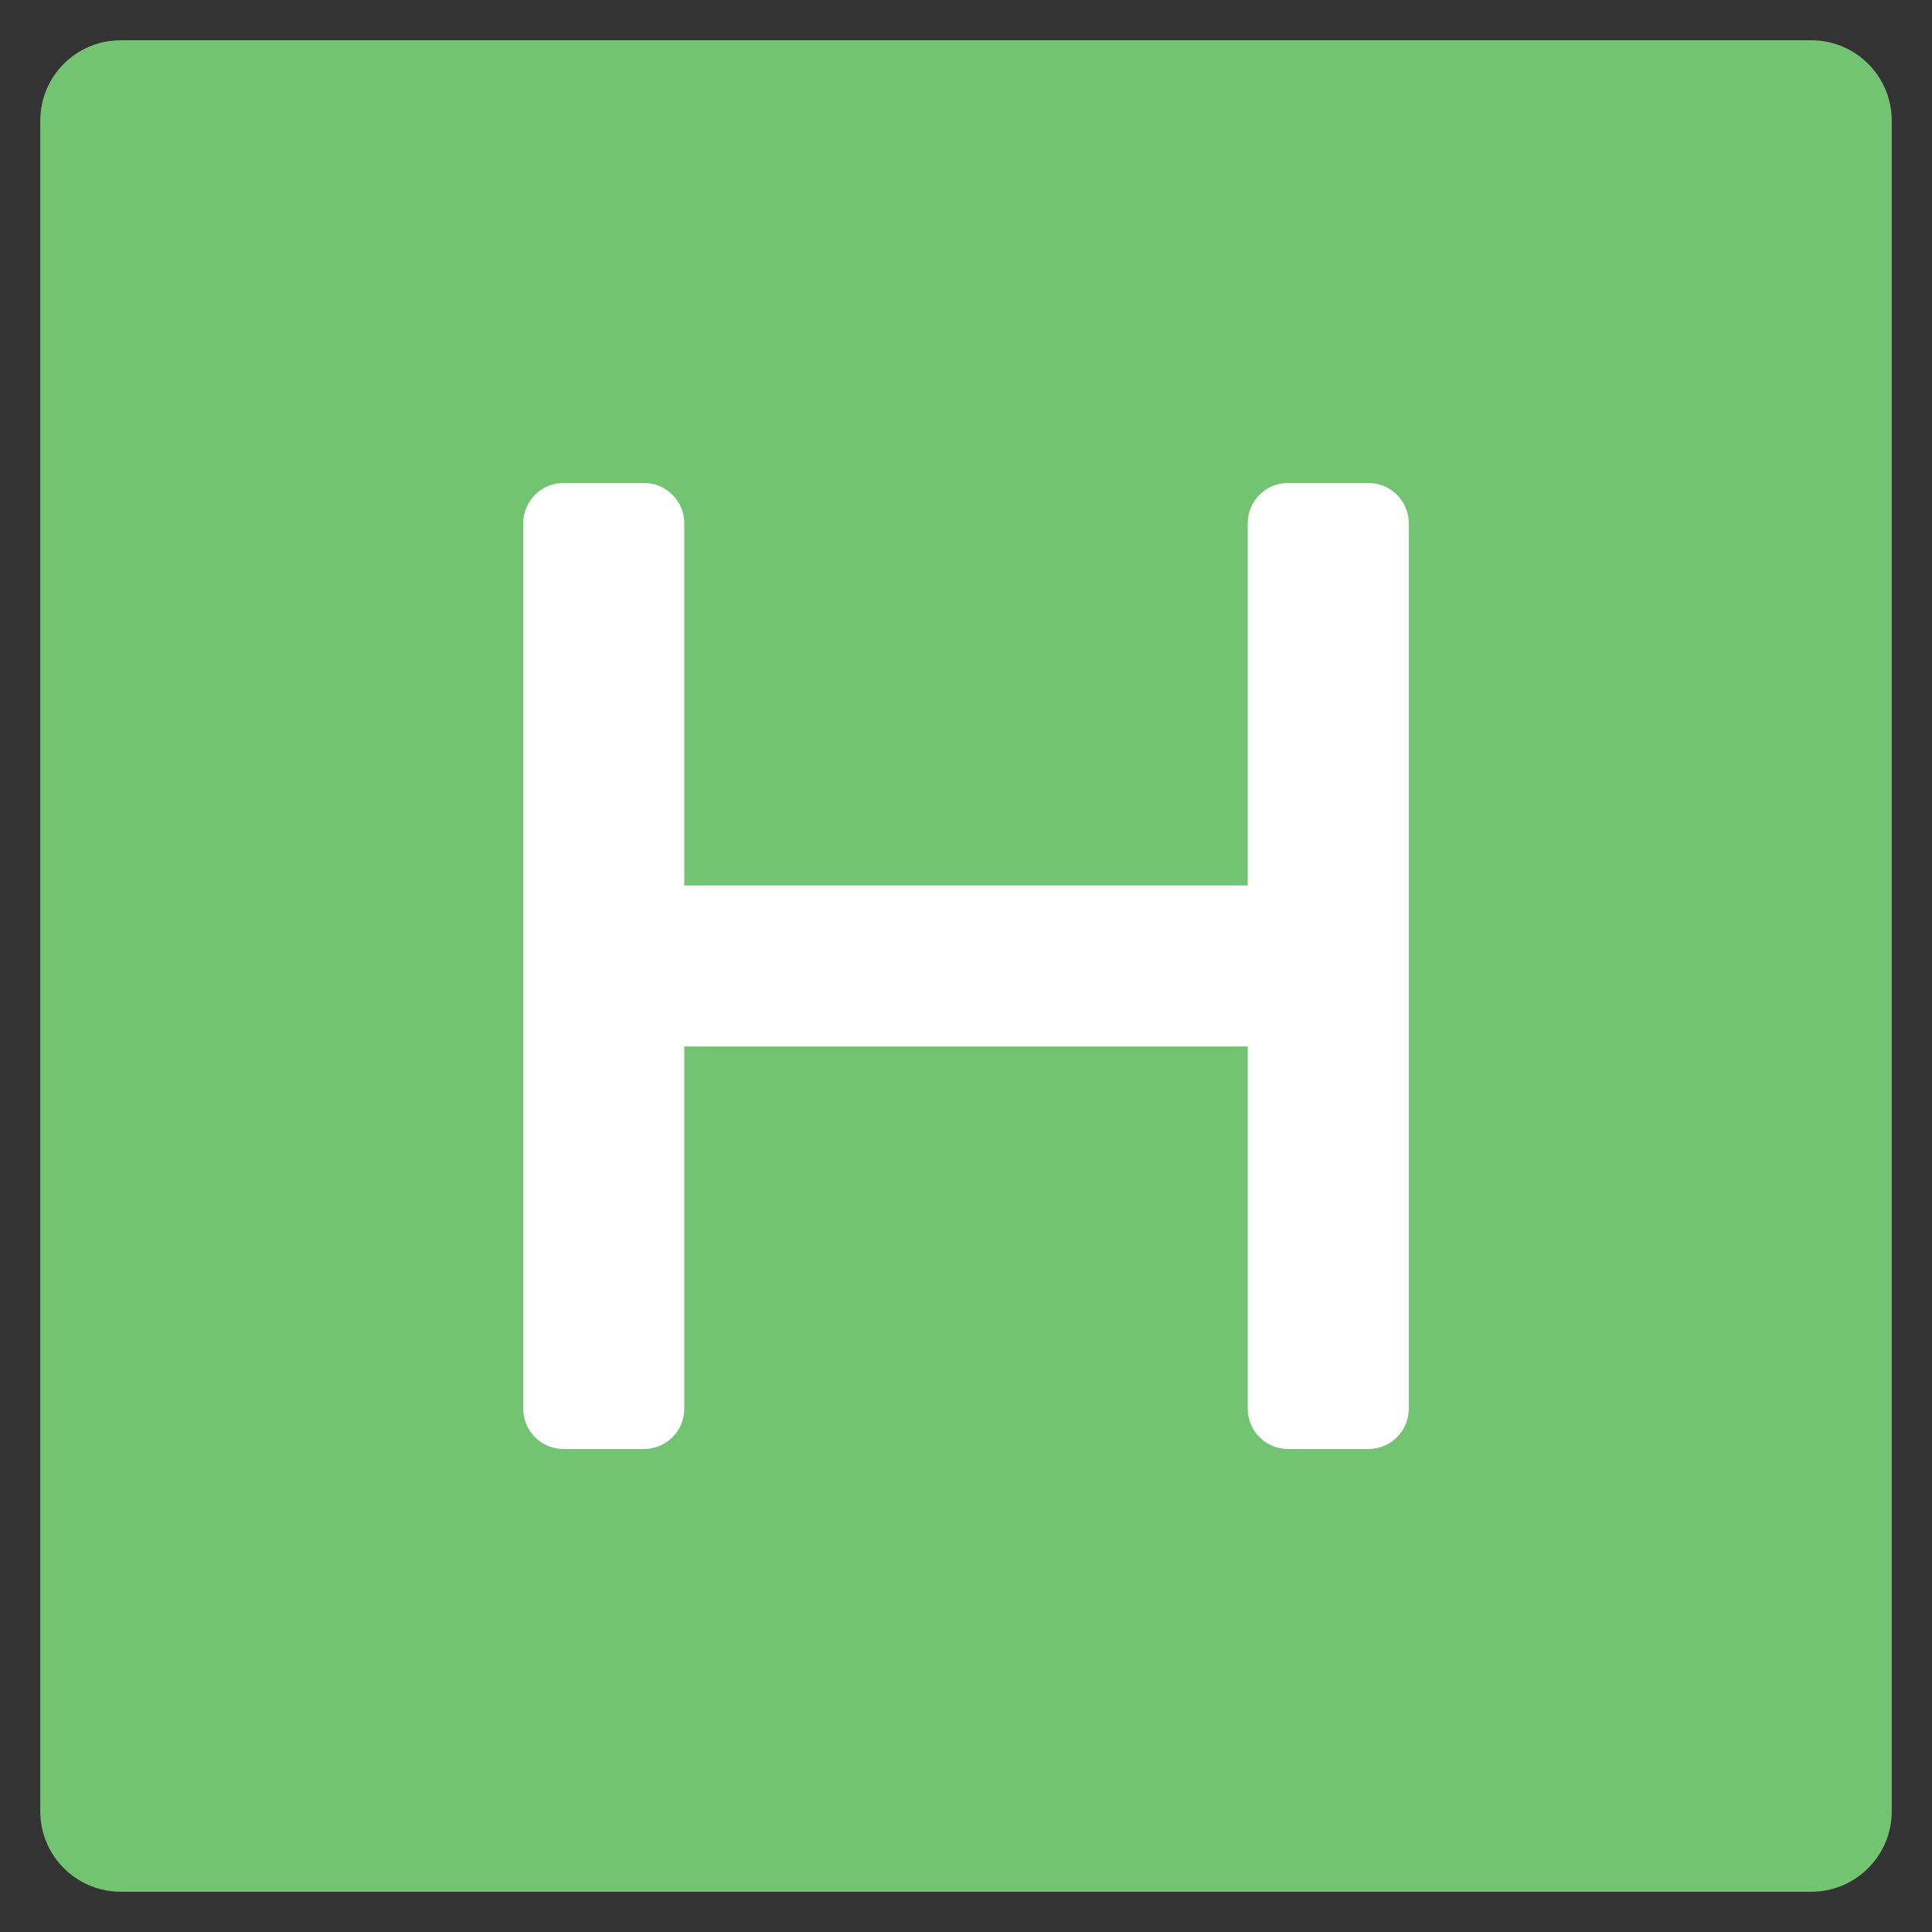
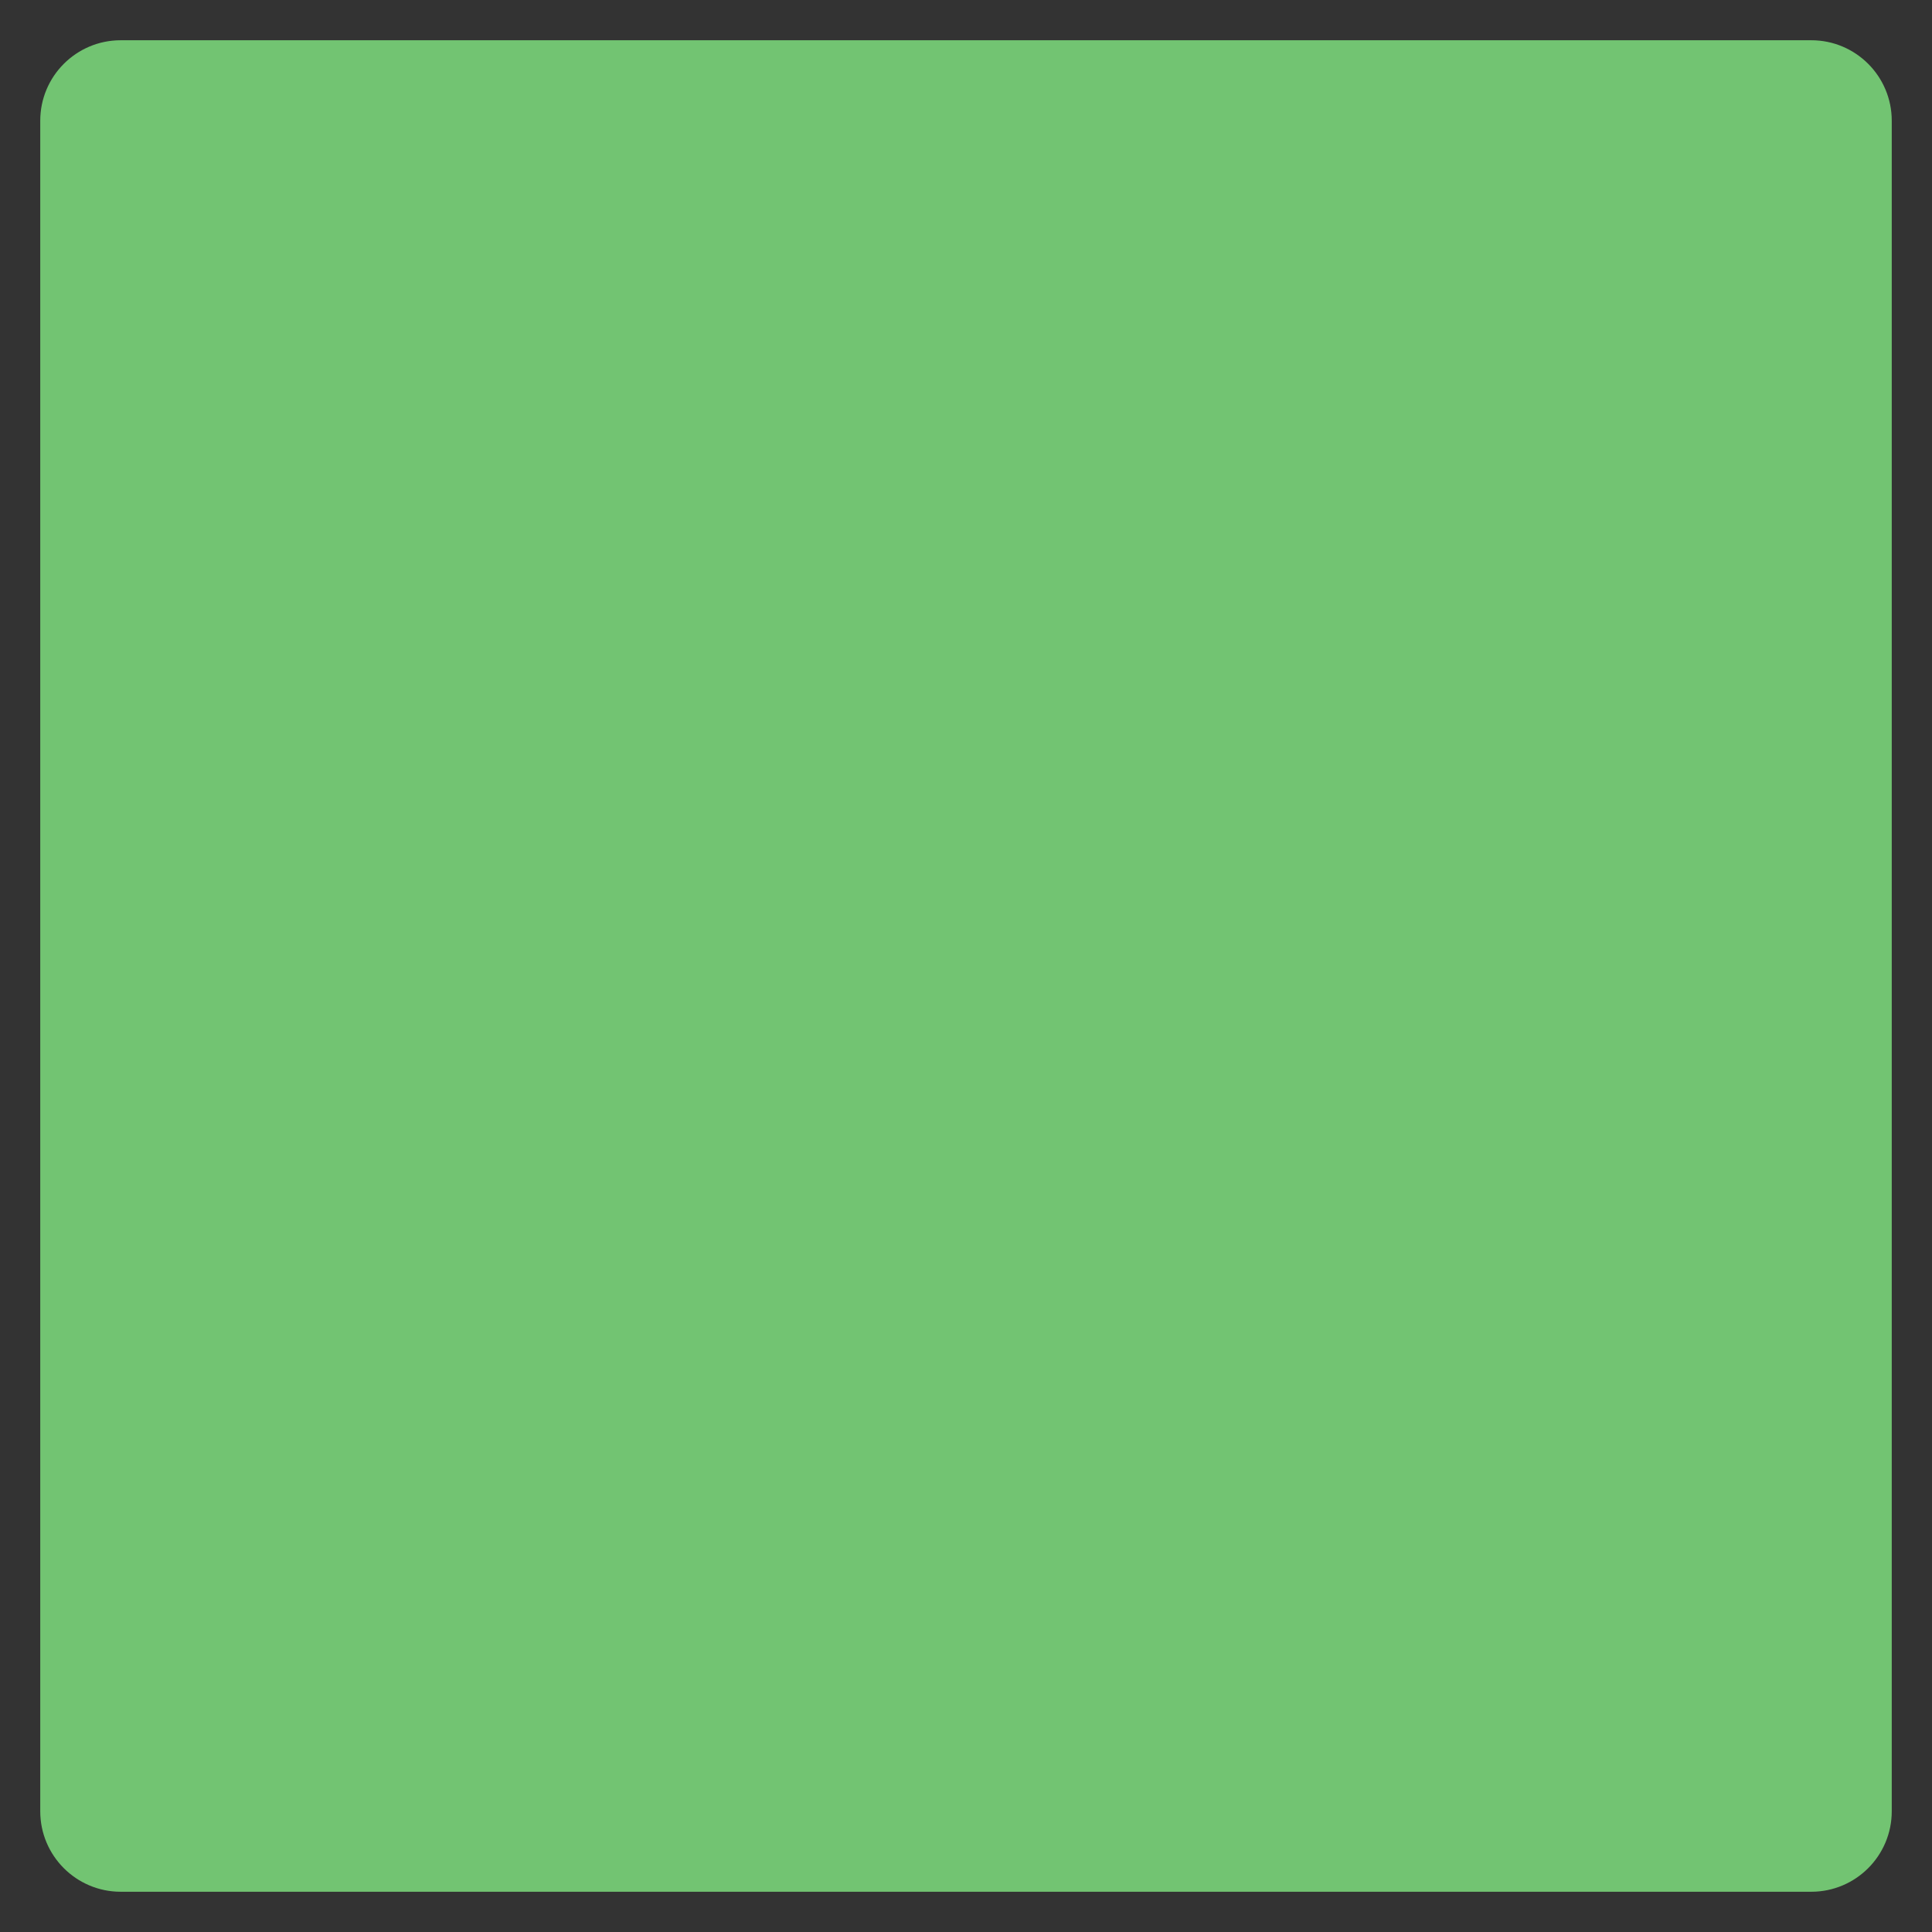
<svg xmlns="http://www.w3.org/2000/svg" viewBox="0 0 48 48" width="48" height="48">
  <rect x="0" y="0" width="48" height="48" fill="#333333" stroke="none" />
  <g class="nc-icon-wrapper">
    <path fill="#72C472" d="M45,47H3c-1.105,0-2-0.895-2-2V3c0-1.105,0.895-2,2-2h42c1.105,0,2,0.895,2,2v42C47,46.105,46.105,47,45,47z " />
-     <path fill="#FFFFFF" d="M31,13v9H17v-9c0-0.552-0.448-1-1-1h-2c-0.552,0-1,0.448-1,1v22c0,0.552,0.448,1,1,1h2c0.552,0,1-0.448,1-1 v-9h14v9c0,0.552,0.448,1,1,1h2c0.552,0,1-0.448,1-1V13c0-0.552-0.448-1-1-1h-2C31.448,12,31,12.448,31,13z" />
  </g>
</svg>